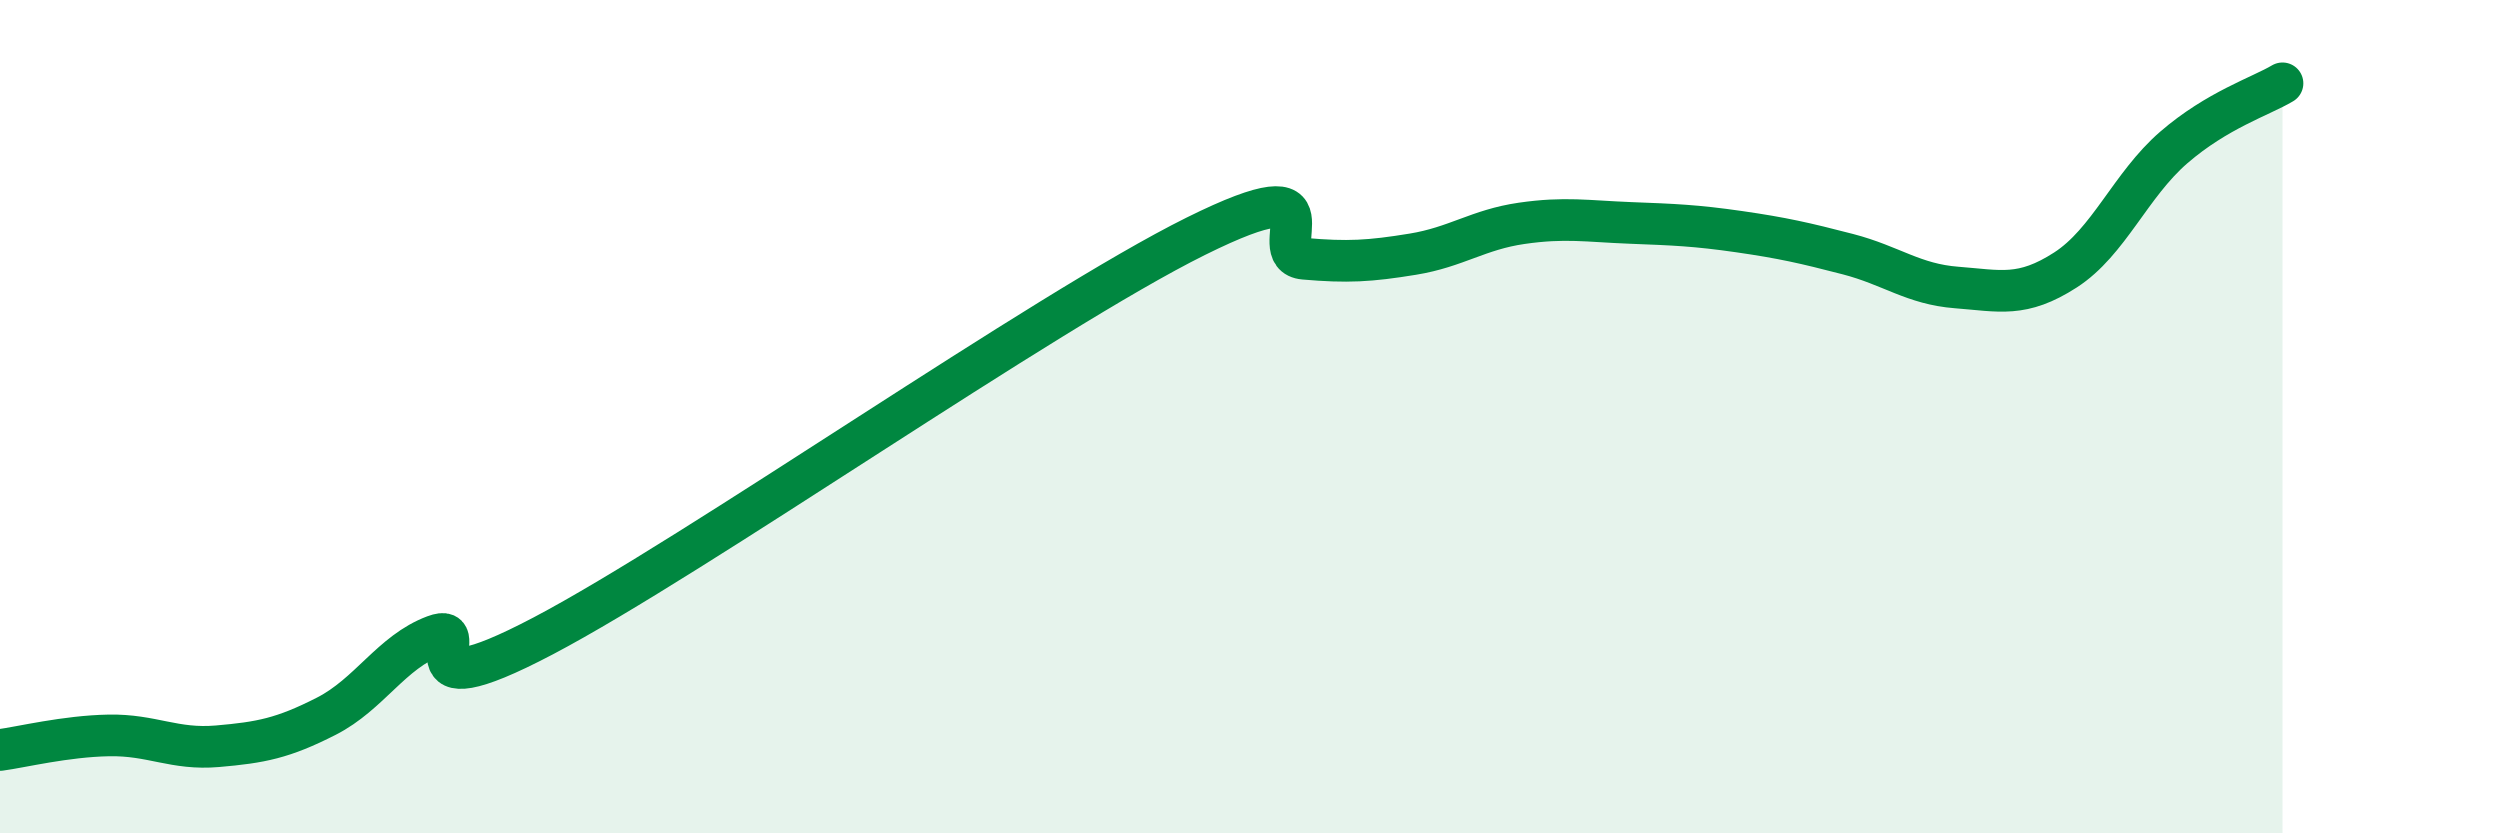
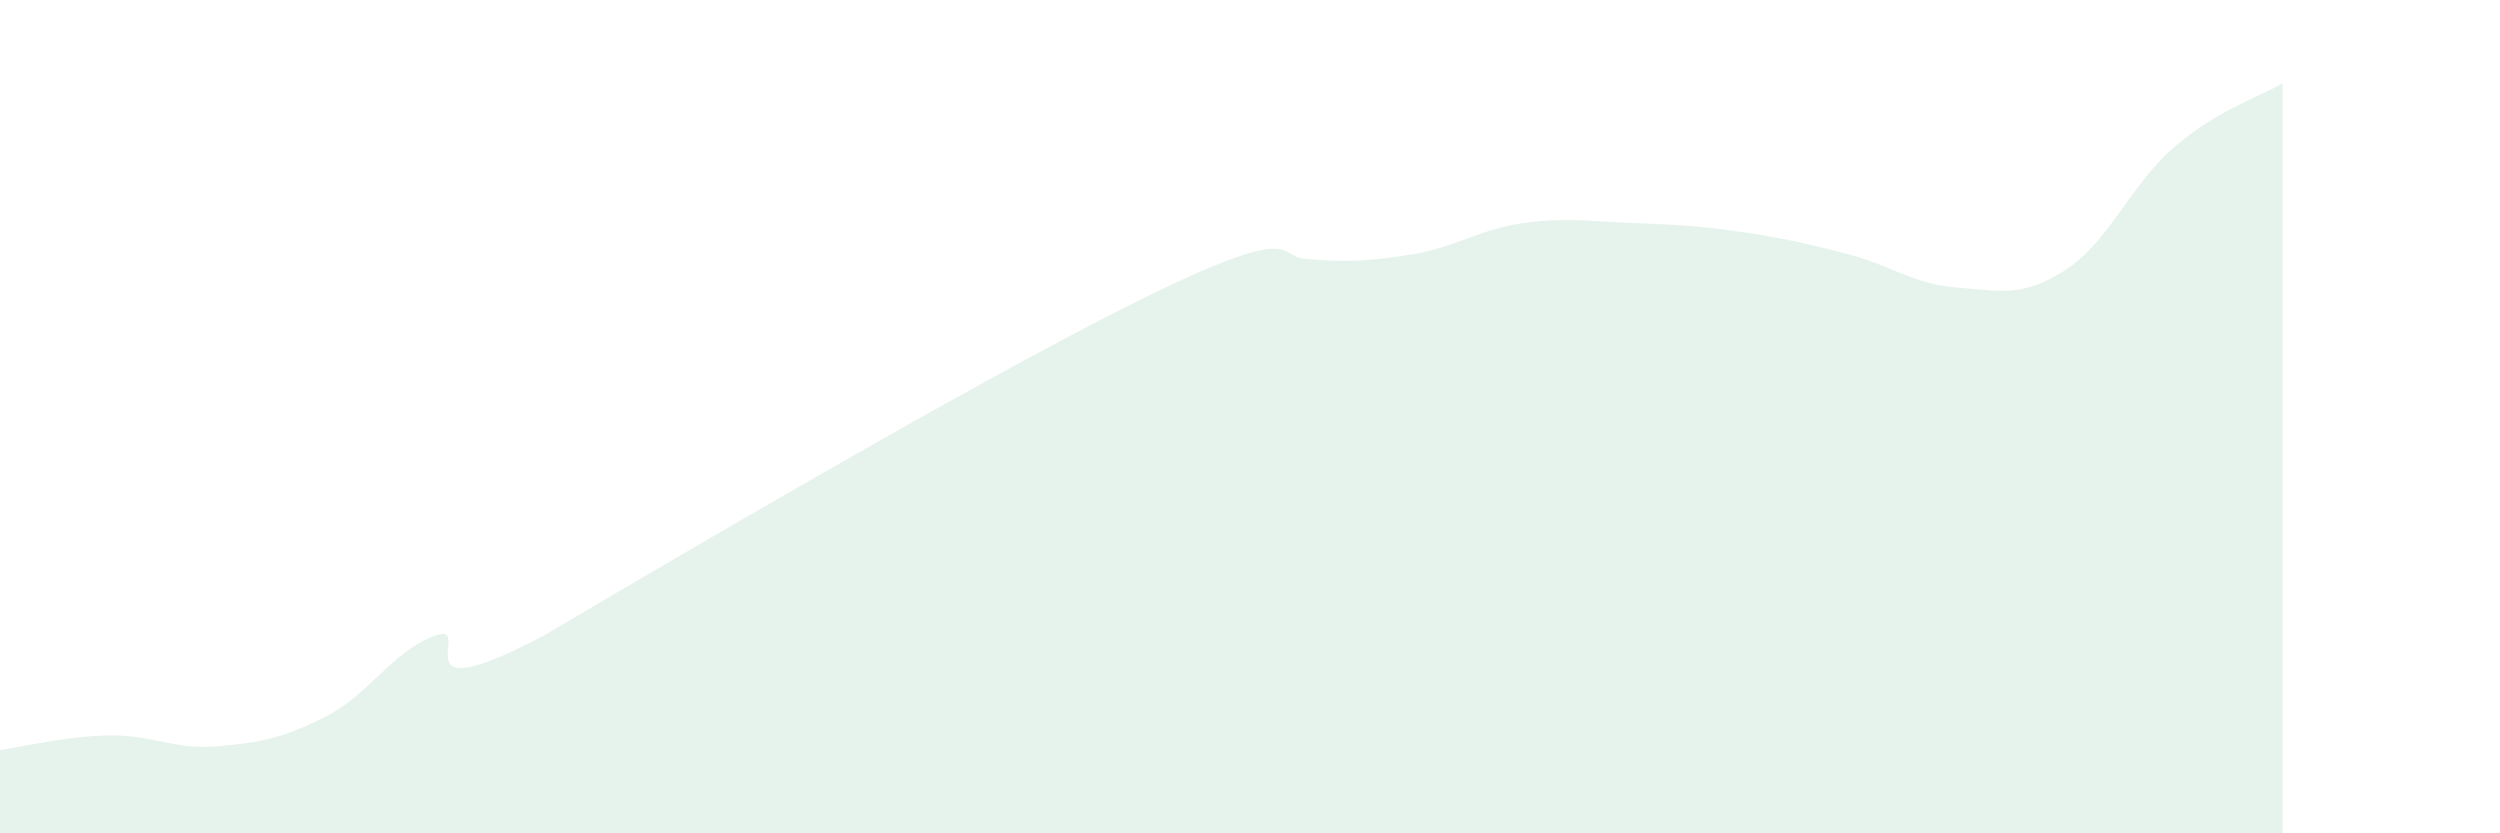
<svg xmlns="http://www.w3.org/2000/svg" width="60" height="20" viewBox="0 0 60 20">
-   <path d="M 0,18 C 0.52,17.93 1.57,17.67 2.61,17.65 C 3.65,17.63 4.18,18 5.22,17.91 C 6.26,17.82 6.79,17.72 7.83,17.19 C 8.87,16.66 9.39,15.65 10.43,15.26 C 11.47,14.87 9.39,17.18 13.04,15.26 C 16.69,13.34 25.05,7.48 28.7,5.67 C 32.35,3.86 30.26,6.12 31.3,6.21 C 32.34,6.3 32.87,6.27 33.91,6.1 C 34.95,5.93 35.48,5.51 36.52,5.36 C 37.56,5.21 38.09,5.31 39.13,5.35 C 40.17,5.39 40.7,5.41 41.74,5.56 C 42.78,5.71 43.31,5.83 44.35,6.1 C 45.39,6.37 45.92,6.82 46.96,6.9 C 48,6.98 48.53,7.15 49.57,6.48 C 50.61,5.81 51.13,4.44 52.17,3.54 C 53.21,2.64 54.26,2.31 54.78,2L54.78 20L0 20Z" fill="#008740" opacity="0.1" stroke-linecap="round" stroke-linejoin="round" />
-   <path d="M 0,18 C 0.52,17.93 1.57,17.67 2.61,17.65 C 3.65,17.63 4.18,18 5.22,17.91 C 6.26,17.82 6.79,17.72 7.83,17.19 C 8.87,16.66 9.39,15.65 10.43,15.26 C 11.47,14.87 9.39,17.18 13.04,15.26 C 16.69,13.34 25.05,7.48 28.7,5.67 C 32.35,3.86 30.26,6.12 31.3,6.21 C 32.34,6.3 32.87,6.27 33.91,6.1 C 34.95,5.93 35.48,5.51 36.52,5.36 C 37.56,5.21 38.09,5.31 39.13,5.35 C 40.17,5.39 40.7,5.41 41.74,5.56 C 42.78,5.71 43.31,5.83 44.35,6.1 C 45.39,6.37 45.92,6.82 46.96,6.9 C 48,6.98 48.53,7.15 49.57,6.48 C 50.61,5.81 51.13,4.44 52.17,3.54 C 53.21,2.64 54.26,2.31 54.78,2" stroke="#008740" stroke-width="1" fill="none" stroke-linecap="round" stroke-linejoin="round" />
+   <path d="M 0,18 C 0.52,17.93 1.57,17.67 2.61,17.65 C 3.65,17.63 4.18,18 5.22,17.91 C 6.26,17.82 6.79,17.72 7.83,17.19 C 8.87,16.66 9.39,15.65 10.43,15.26 C 11.47,14.87 9.39,17.18 13.04,15.26 C 32.35,3.86 30.26,6.12 31.3,6.21 C 32.34,6.3 32.87,6.27 33.91,6.1 C 34.95,5.93 35.48,5.51 36.52,5.36 C 37.56,5.21 38.09,5.31 39.13,5.35 C 40.17,5.39 40.7,5.41 41.74,5.56 C 42.78,5.71 43.31,5.83 44.35,6.1 C 45.39,6.37 45.92,6.82 46.96,6.9 C 48,6.98 48.53,7.15 49.57,6.48 C 50.61,5.81 51.13,4.44 52.17,3.54 C 53.21,2.64 54.26,2.31 54.78,2L54.78 20L0 20Z" fill="#008740" opacity="0.1" stroke-linecap="round" stroke-linejoin="round" />
</svg>